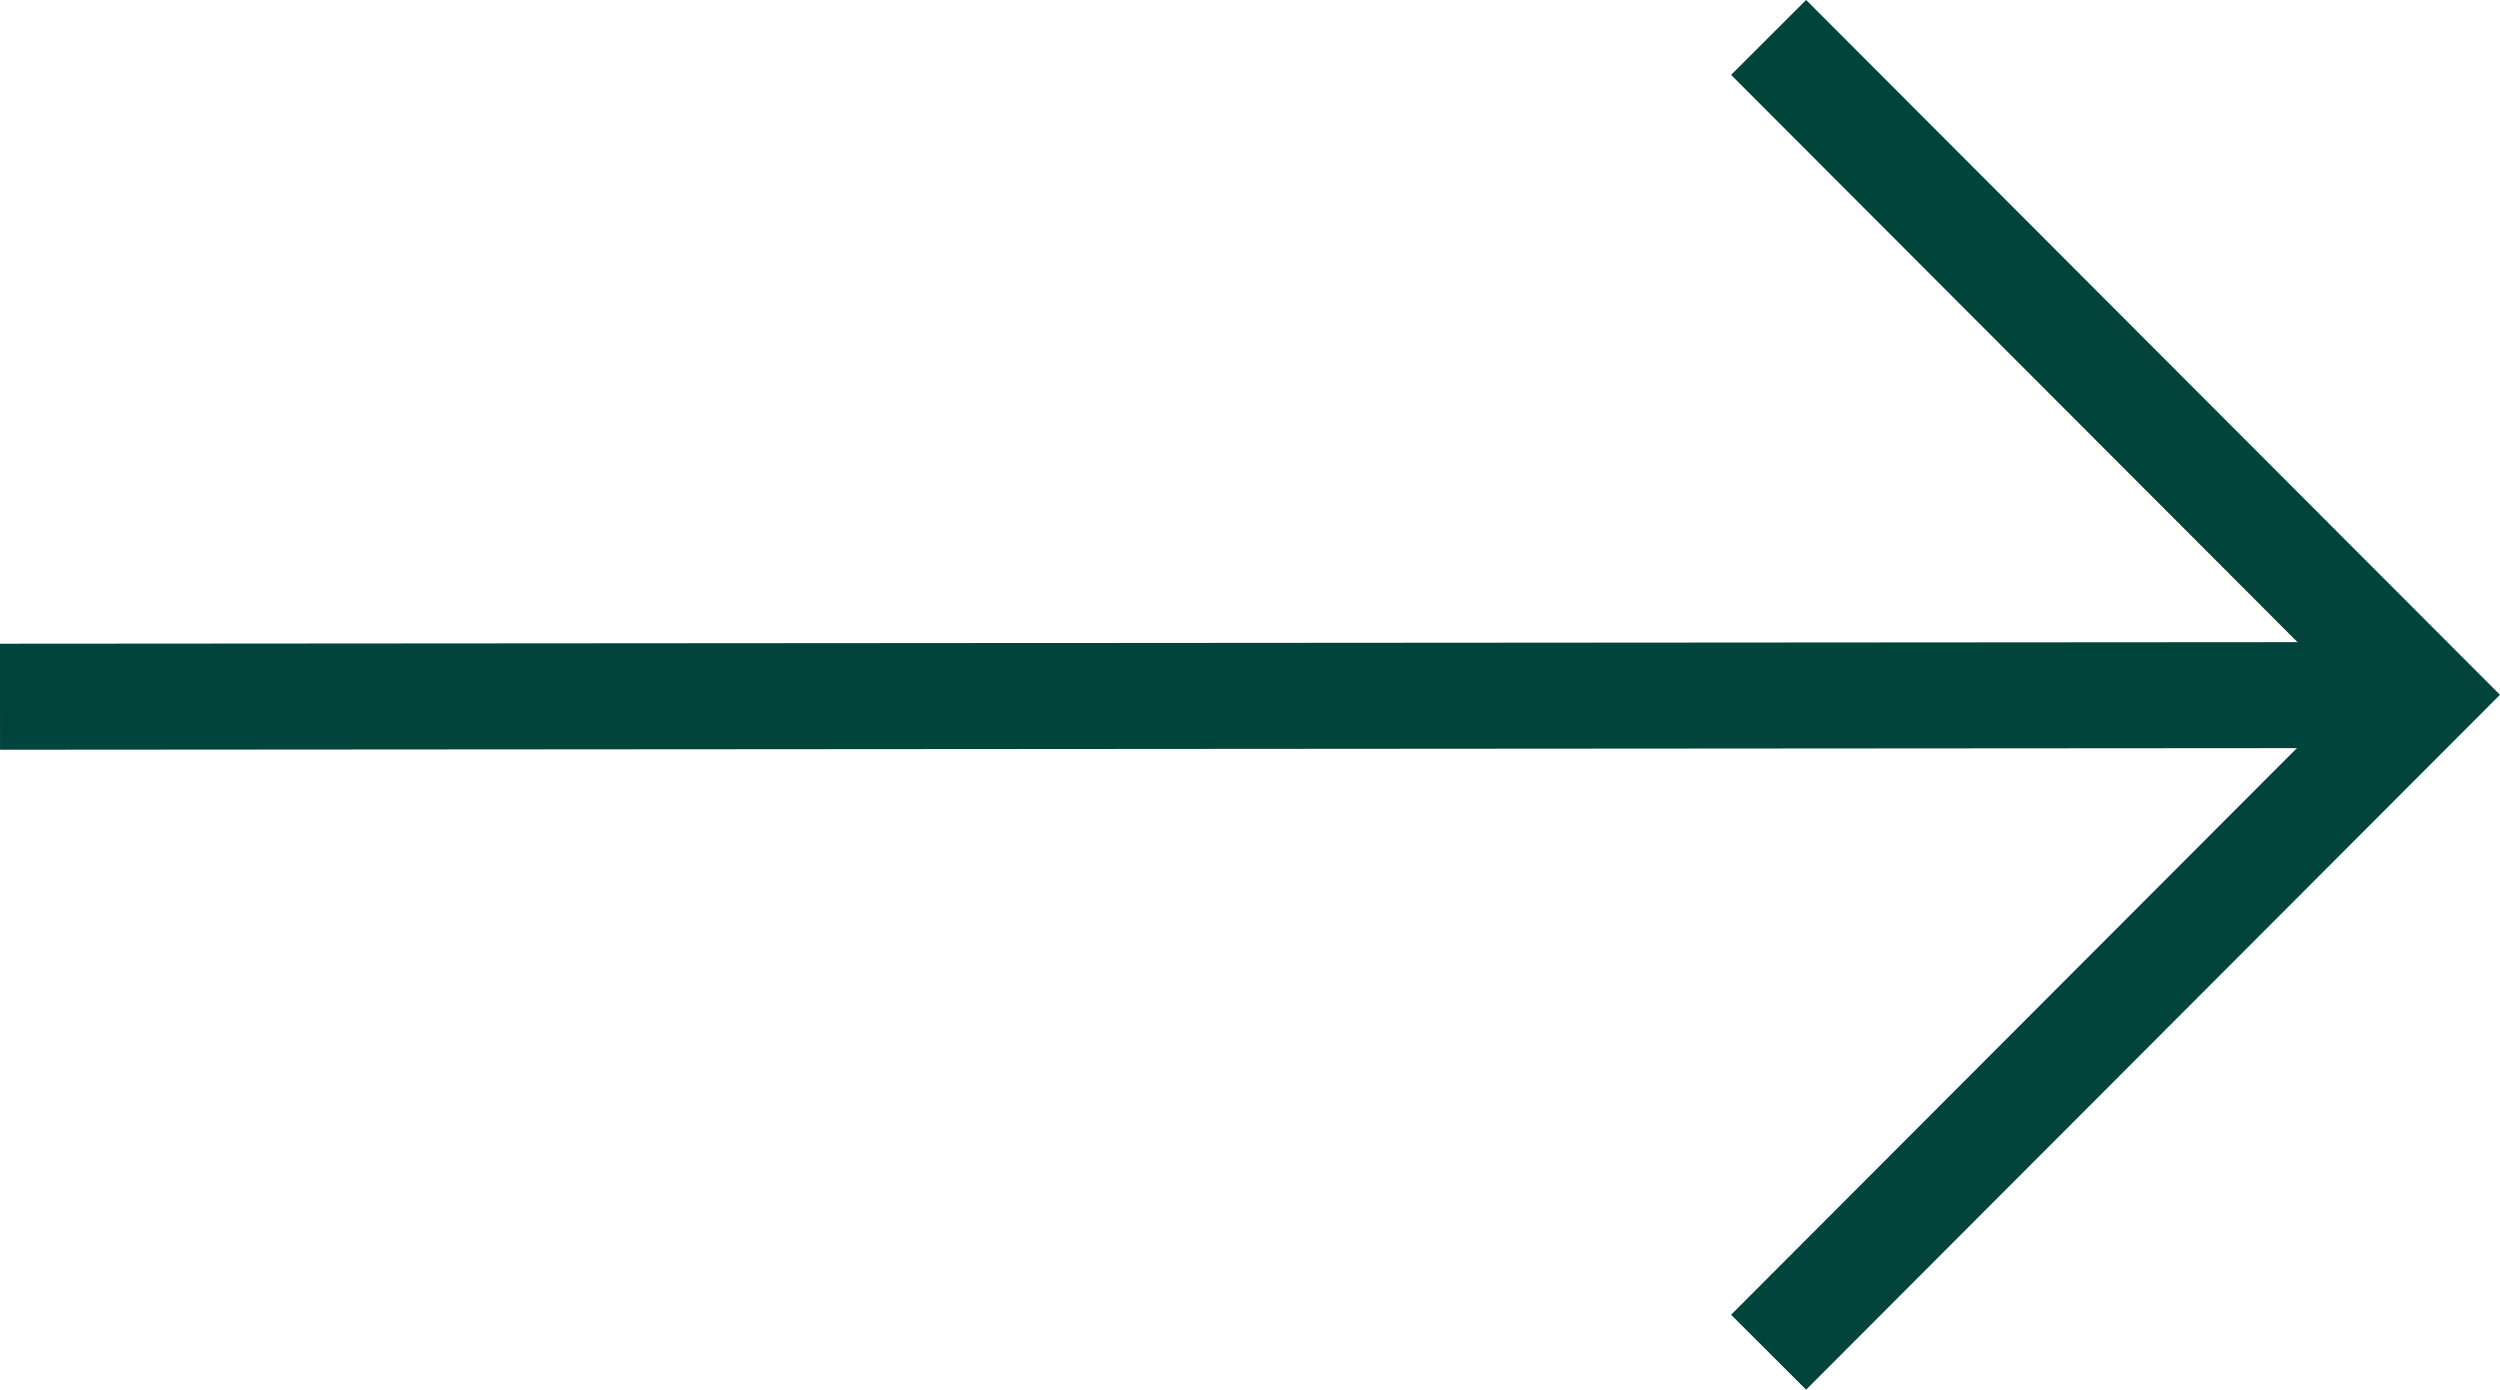
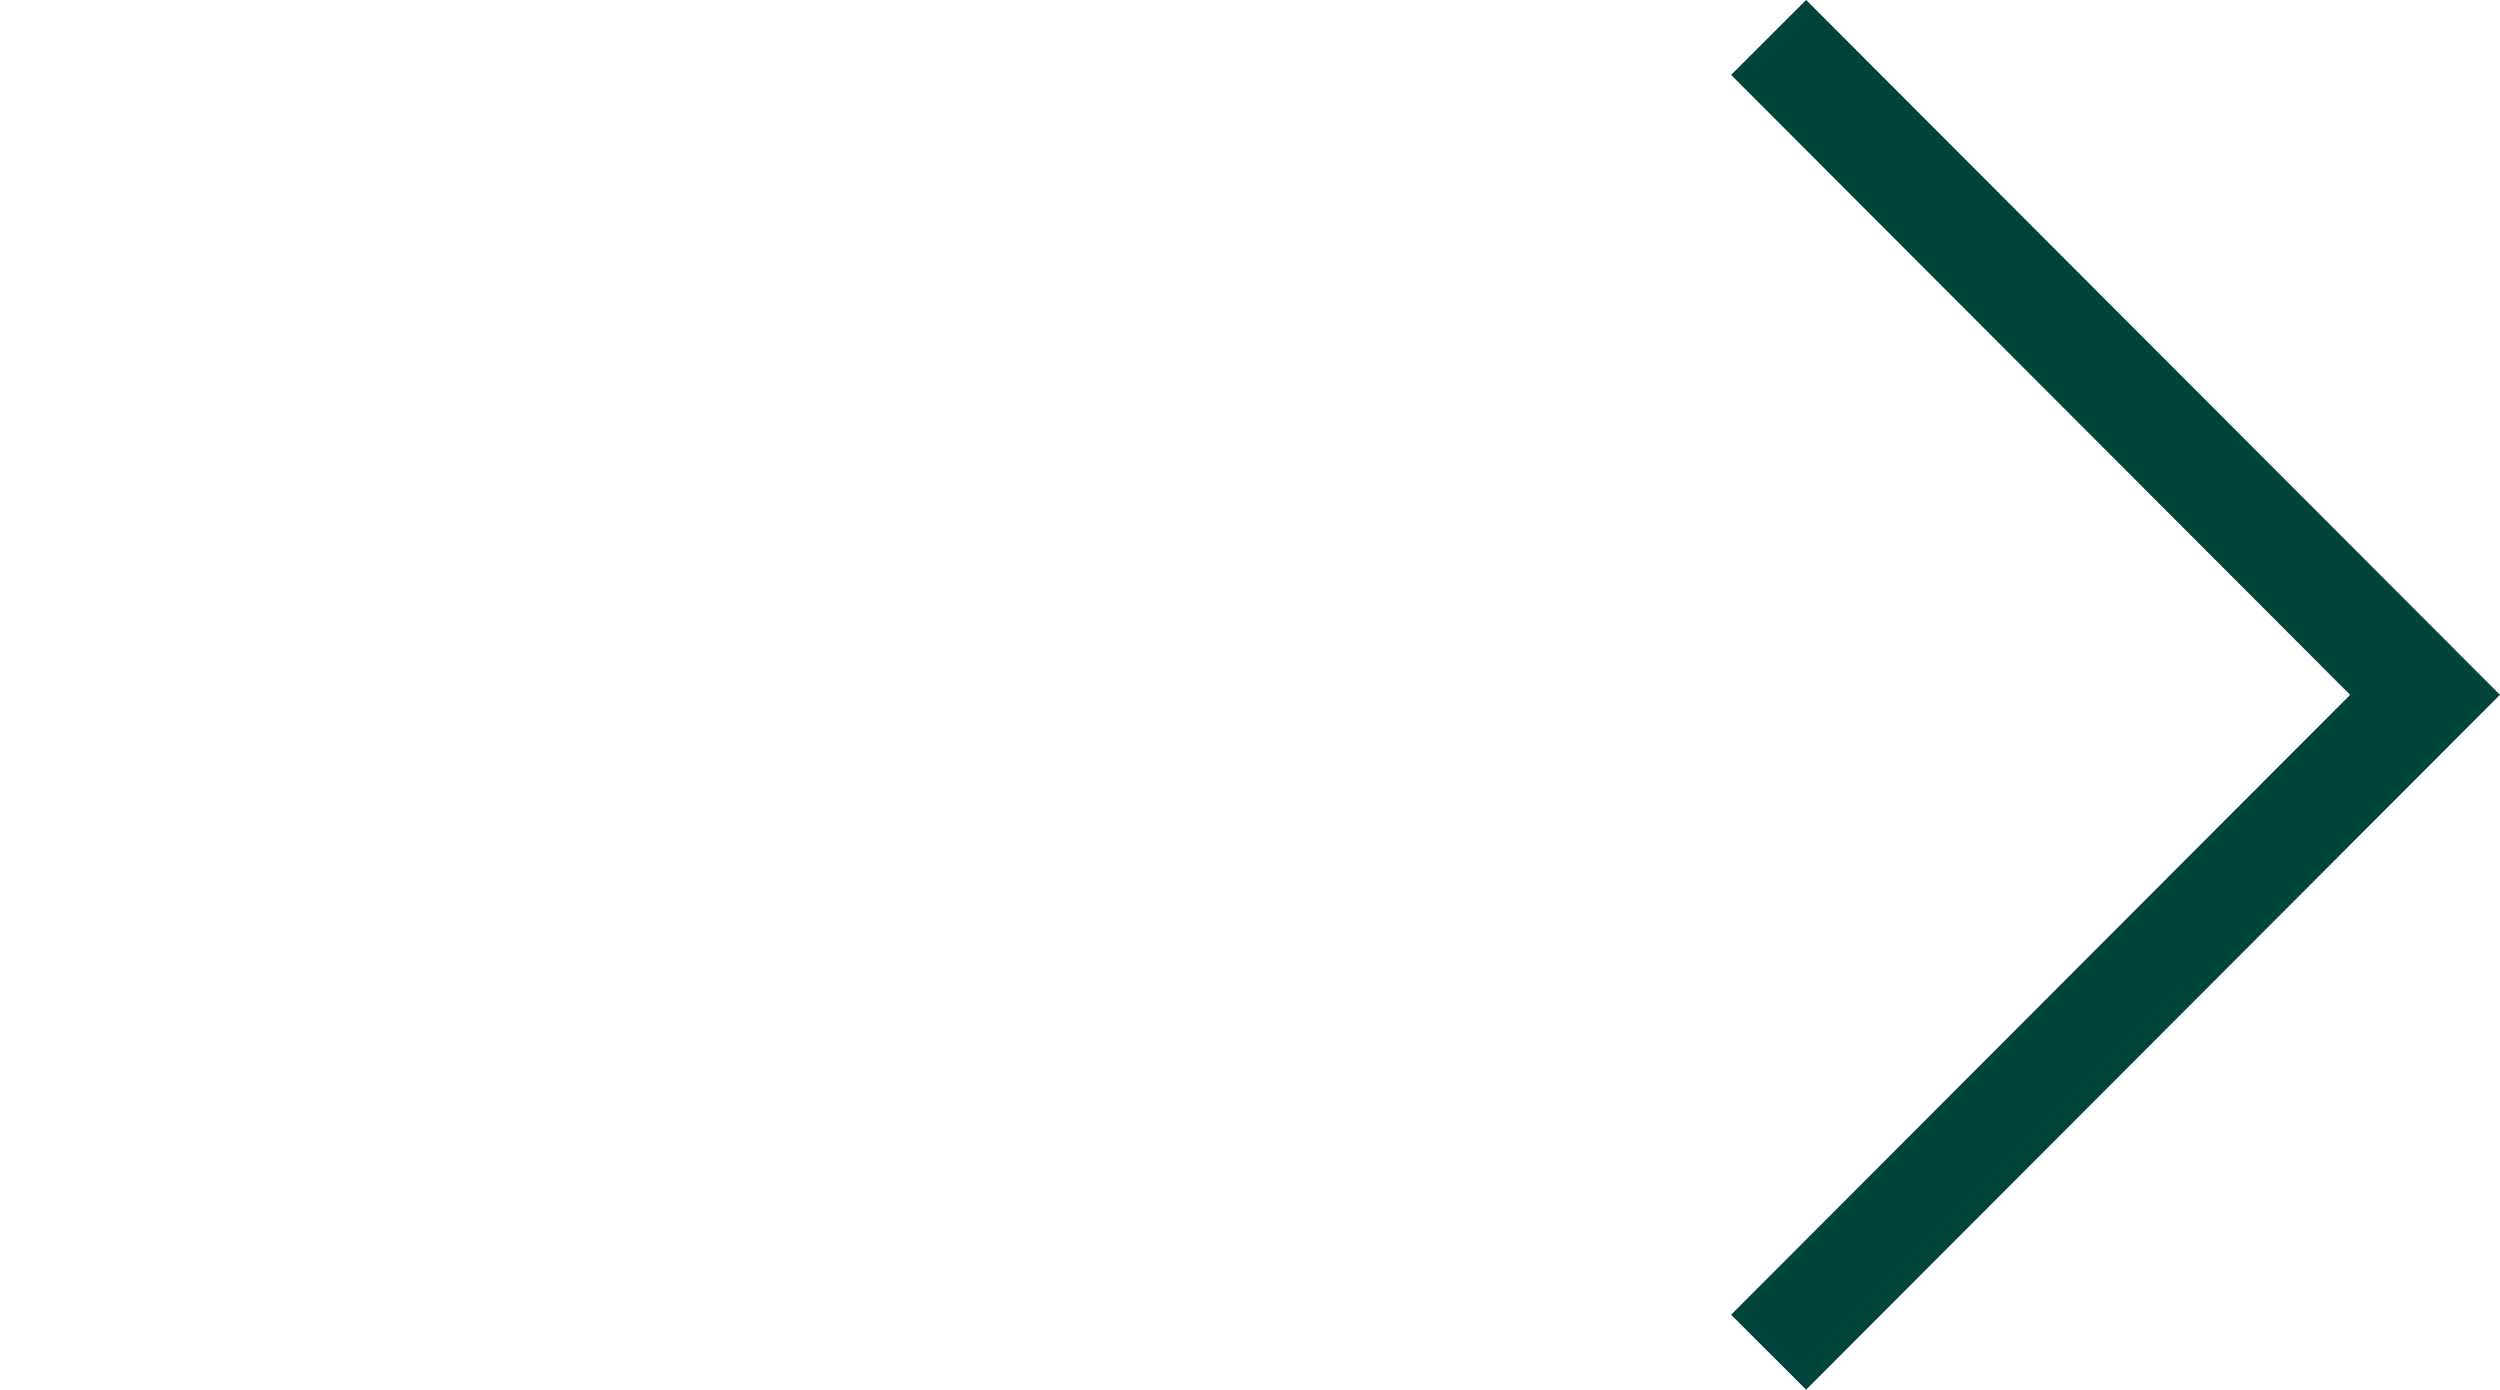
<svg xmlns="http://www.w3.org/2000/svg" width="23.578" height="13.111" viewBox="0 0 23.578 13.111">
  <g id="Group_25953" data-name="Group 25953" transform="translate(0 -2.445)">
-     <path id="Path_6765" data-name="Path 6765" d="M12,48.016,34.871,48" transform="translate(-12 -39)" fill="none" stroke="#01443c" stroke-linejoin="round" stroke-width="1" />
    <path id="Path_6766" data-name="Path 6766" d="M56.05,32.4l6.191-6.2L56.05,20" transform="translate(-39.37 -17.202)" fill="none" stroke="#01443c" stroke-width="1" />
  </g>
</svg>